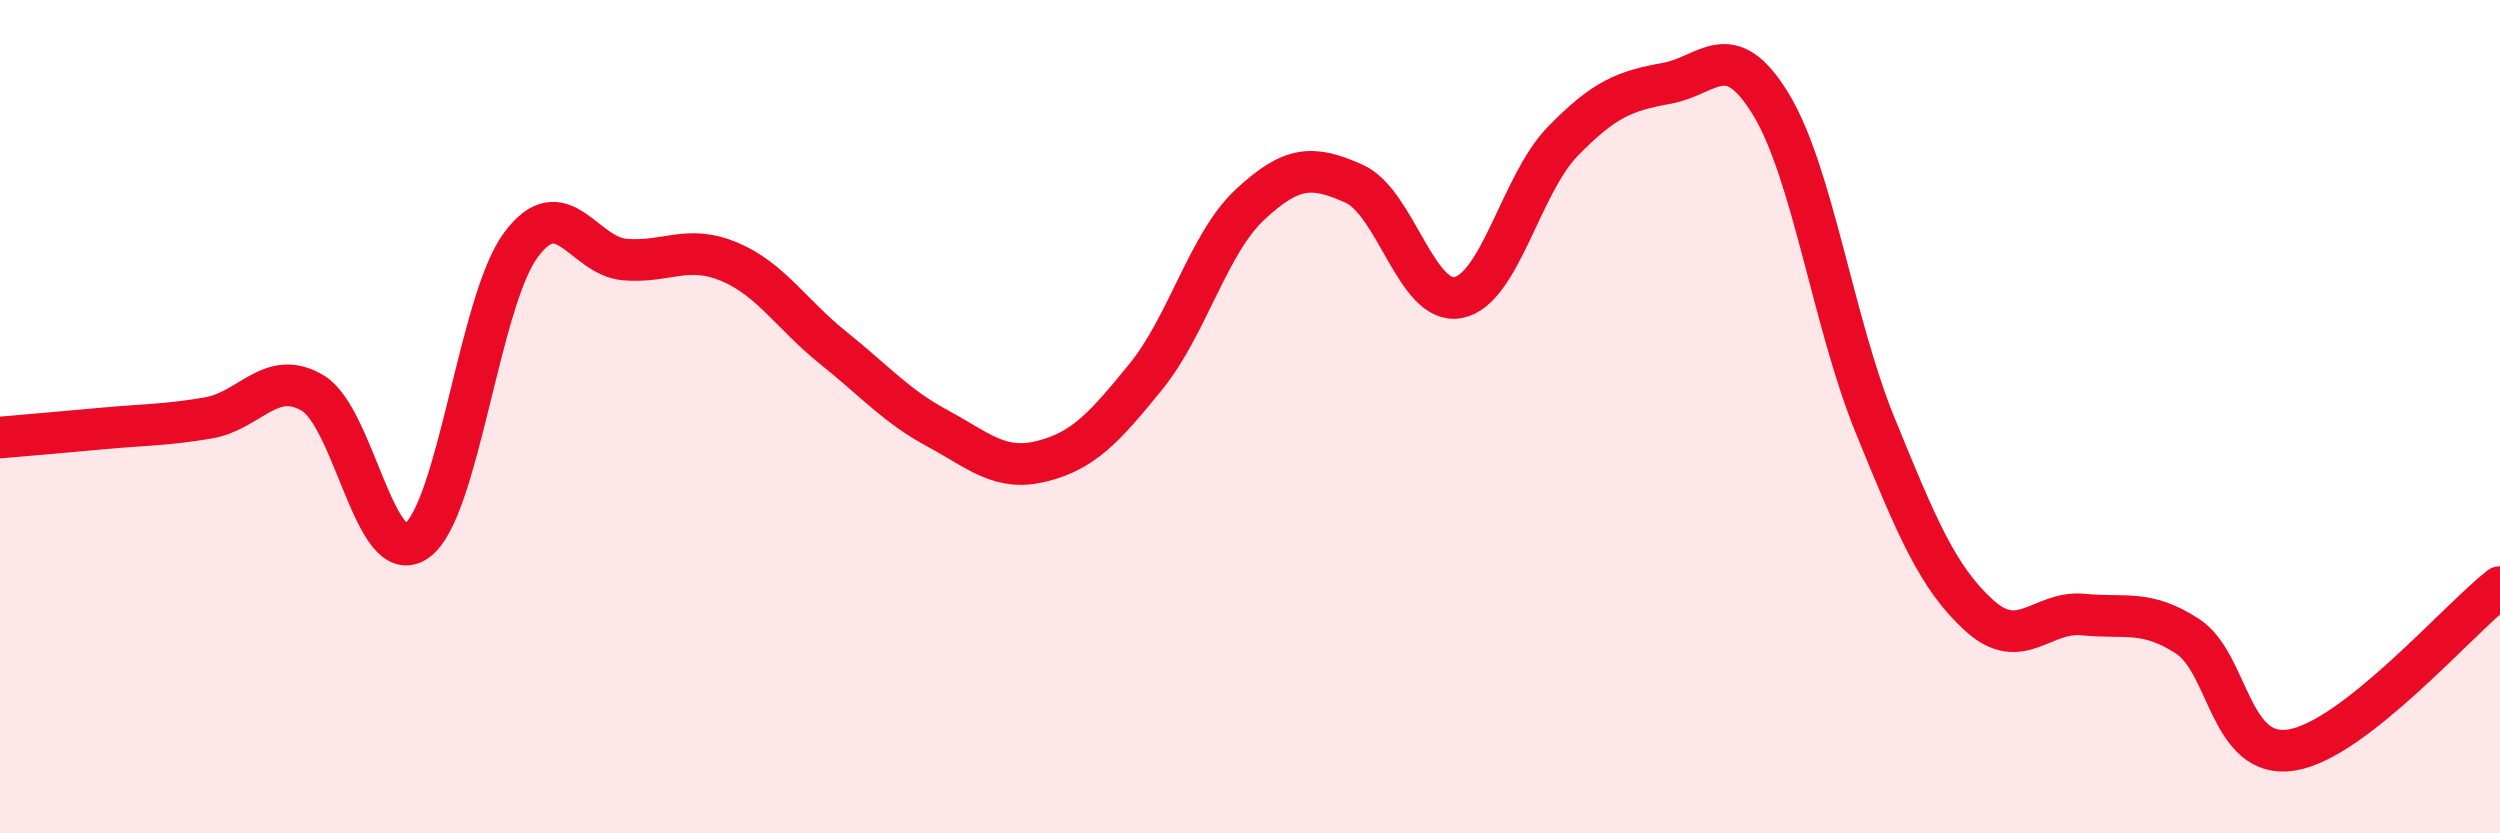
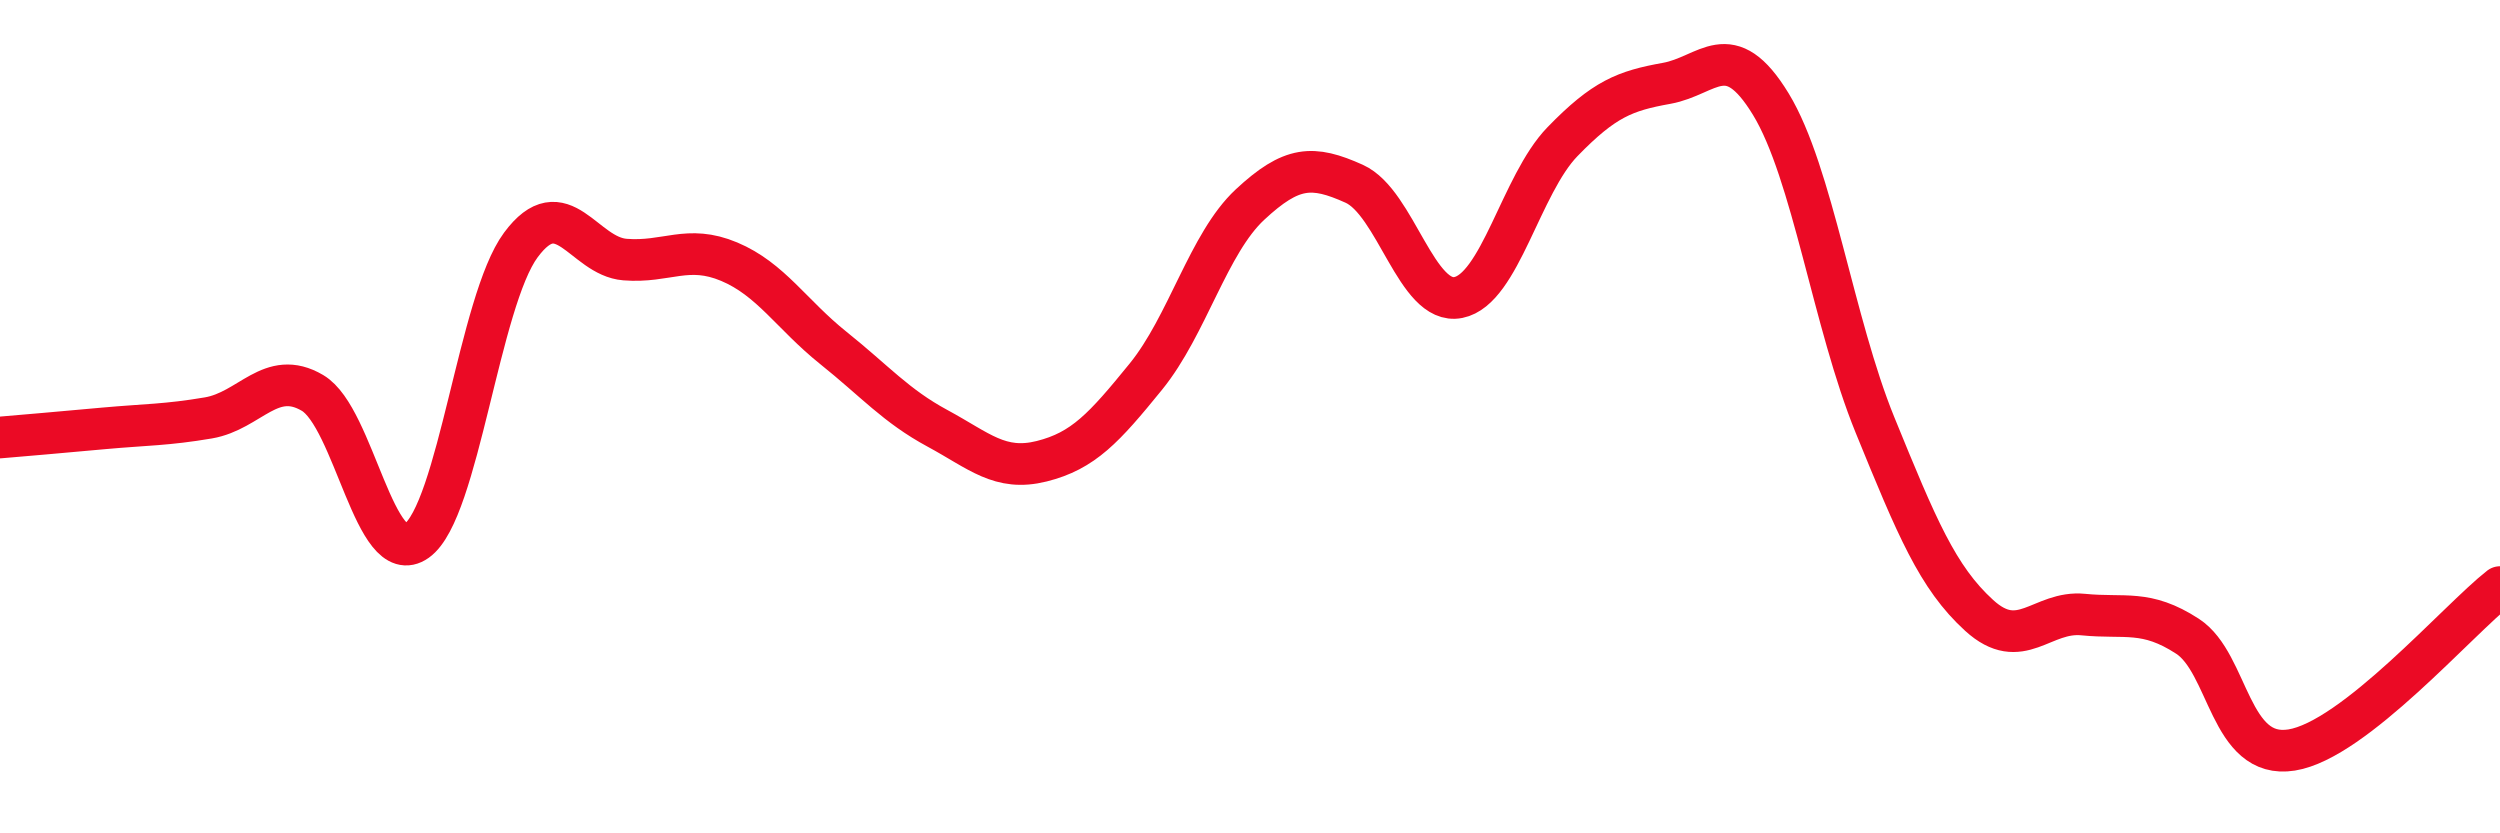
<svg xmlns="http://www.w3.org/2000/svg" width="60" height="20" viewBox="0 0 60 20">
-   <path d="M 0,10.5 C 0.5,10.46 1.5,10.37 2.5,10.28 C 3.5,10.19 4,10.2 5,10.03 C 6,9.86 6.5,8.84 7.5,9.43 C 8.5,10.02 9,13.69 10,12.98 C 11,12.27 11.5,7.23 12.5,5.88 C 13.5,4.53 14,6.15 15,6.23 C 16,6.31 16.5,5.86 17.5,6.28 C 18.5,6.7 19,7.55 20,8.35 C 21,9.15 21.5,9.74 22.5,10.28 C 23.5,10.82 24,11.32 25,11.07 C 26,10.82 26.5,10.27 27.5,9.04 C 28.5,7.81 29,5.84 30,4.91 C 31,3.98 31.5,3.96 32.5,4.41 C 33.5,4.86 34,7.34 35,7.14 C 36,6.94 36.5,4.43 37.5,3.4 C 38.5,2.37 39,2.18 40,2 C 41,1.82 41.5,0.86 42.5,2.5 C 43.5,4.14 44,7.75 45,10.2 C 46,12.65 46.5,13.86 47.5,14.77 C 48.5,15.68 49,14.65 50,14.75 C 51,14.85 51.5,14.62 52.5,15.27 C 53.5,15.92 53.5,18.24 55,18 C 56.5,17.76 59,14.87 60,14.09L60 20L0 20Z" fill="#EB0A25" opacity="0.1" stroke-linecap="round" stroke-linejoin="round" />
  <path d="M 0,10.5 C 0.5,10.46 1.5,10.37 2.5,10.28 C 3.5,10.19 4,10.2 5,10.03 C 6,9.86 6.5,8.84 7.5,9.43 C 8.5,10.02 9,13.69 10,12.98 C 11,12.27 11.5,7.23 12.5,5.88 C 13.5,4.53 14,6.15 15,6.23 C 16,6.31 16.5,5.86 17.5,6.28 C 18.5,6.7 19,7.55 20,8.35 C 21,9.15 21.5,9.74 22.5,10.28 C 23.5,10.82 24,11.32 25,11.07 C 26,10.82 26.5,10.27 27.5,9.04 C 28.5,7.81 29,5.84 30,4.91 C 31,3.98 31.5,3.96 32.5,4.41 C 33.5,4.86 34,7.34 35,7.14 C 36,6.94 36.5,4.43 37.5,3.4 C 38.5,2.37 39,2.18 40,2 C 41,1.82 41.5,0.86 42.5,2.5 C 43.5,4.14 44,7.75 45,10.2 C 46,12.65 46.5,13.86 47.5,14.77 C 48.5,15.68 49,14.65 50,14.75 C 51,14.85 51.5,14.62 52.5,15.27 C 53.5,15.92 53.5,18.24 55,18 C 56.5,17.76 59,14.87 60,14.09" stroke="#EB0A25" stroke-width="1" fill="none" stroke-linecap="round" stroke-linejoin="round" />
</svg>